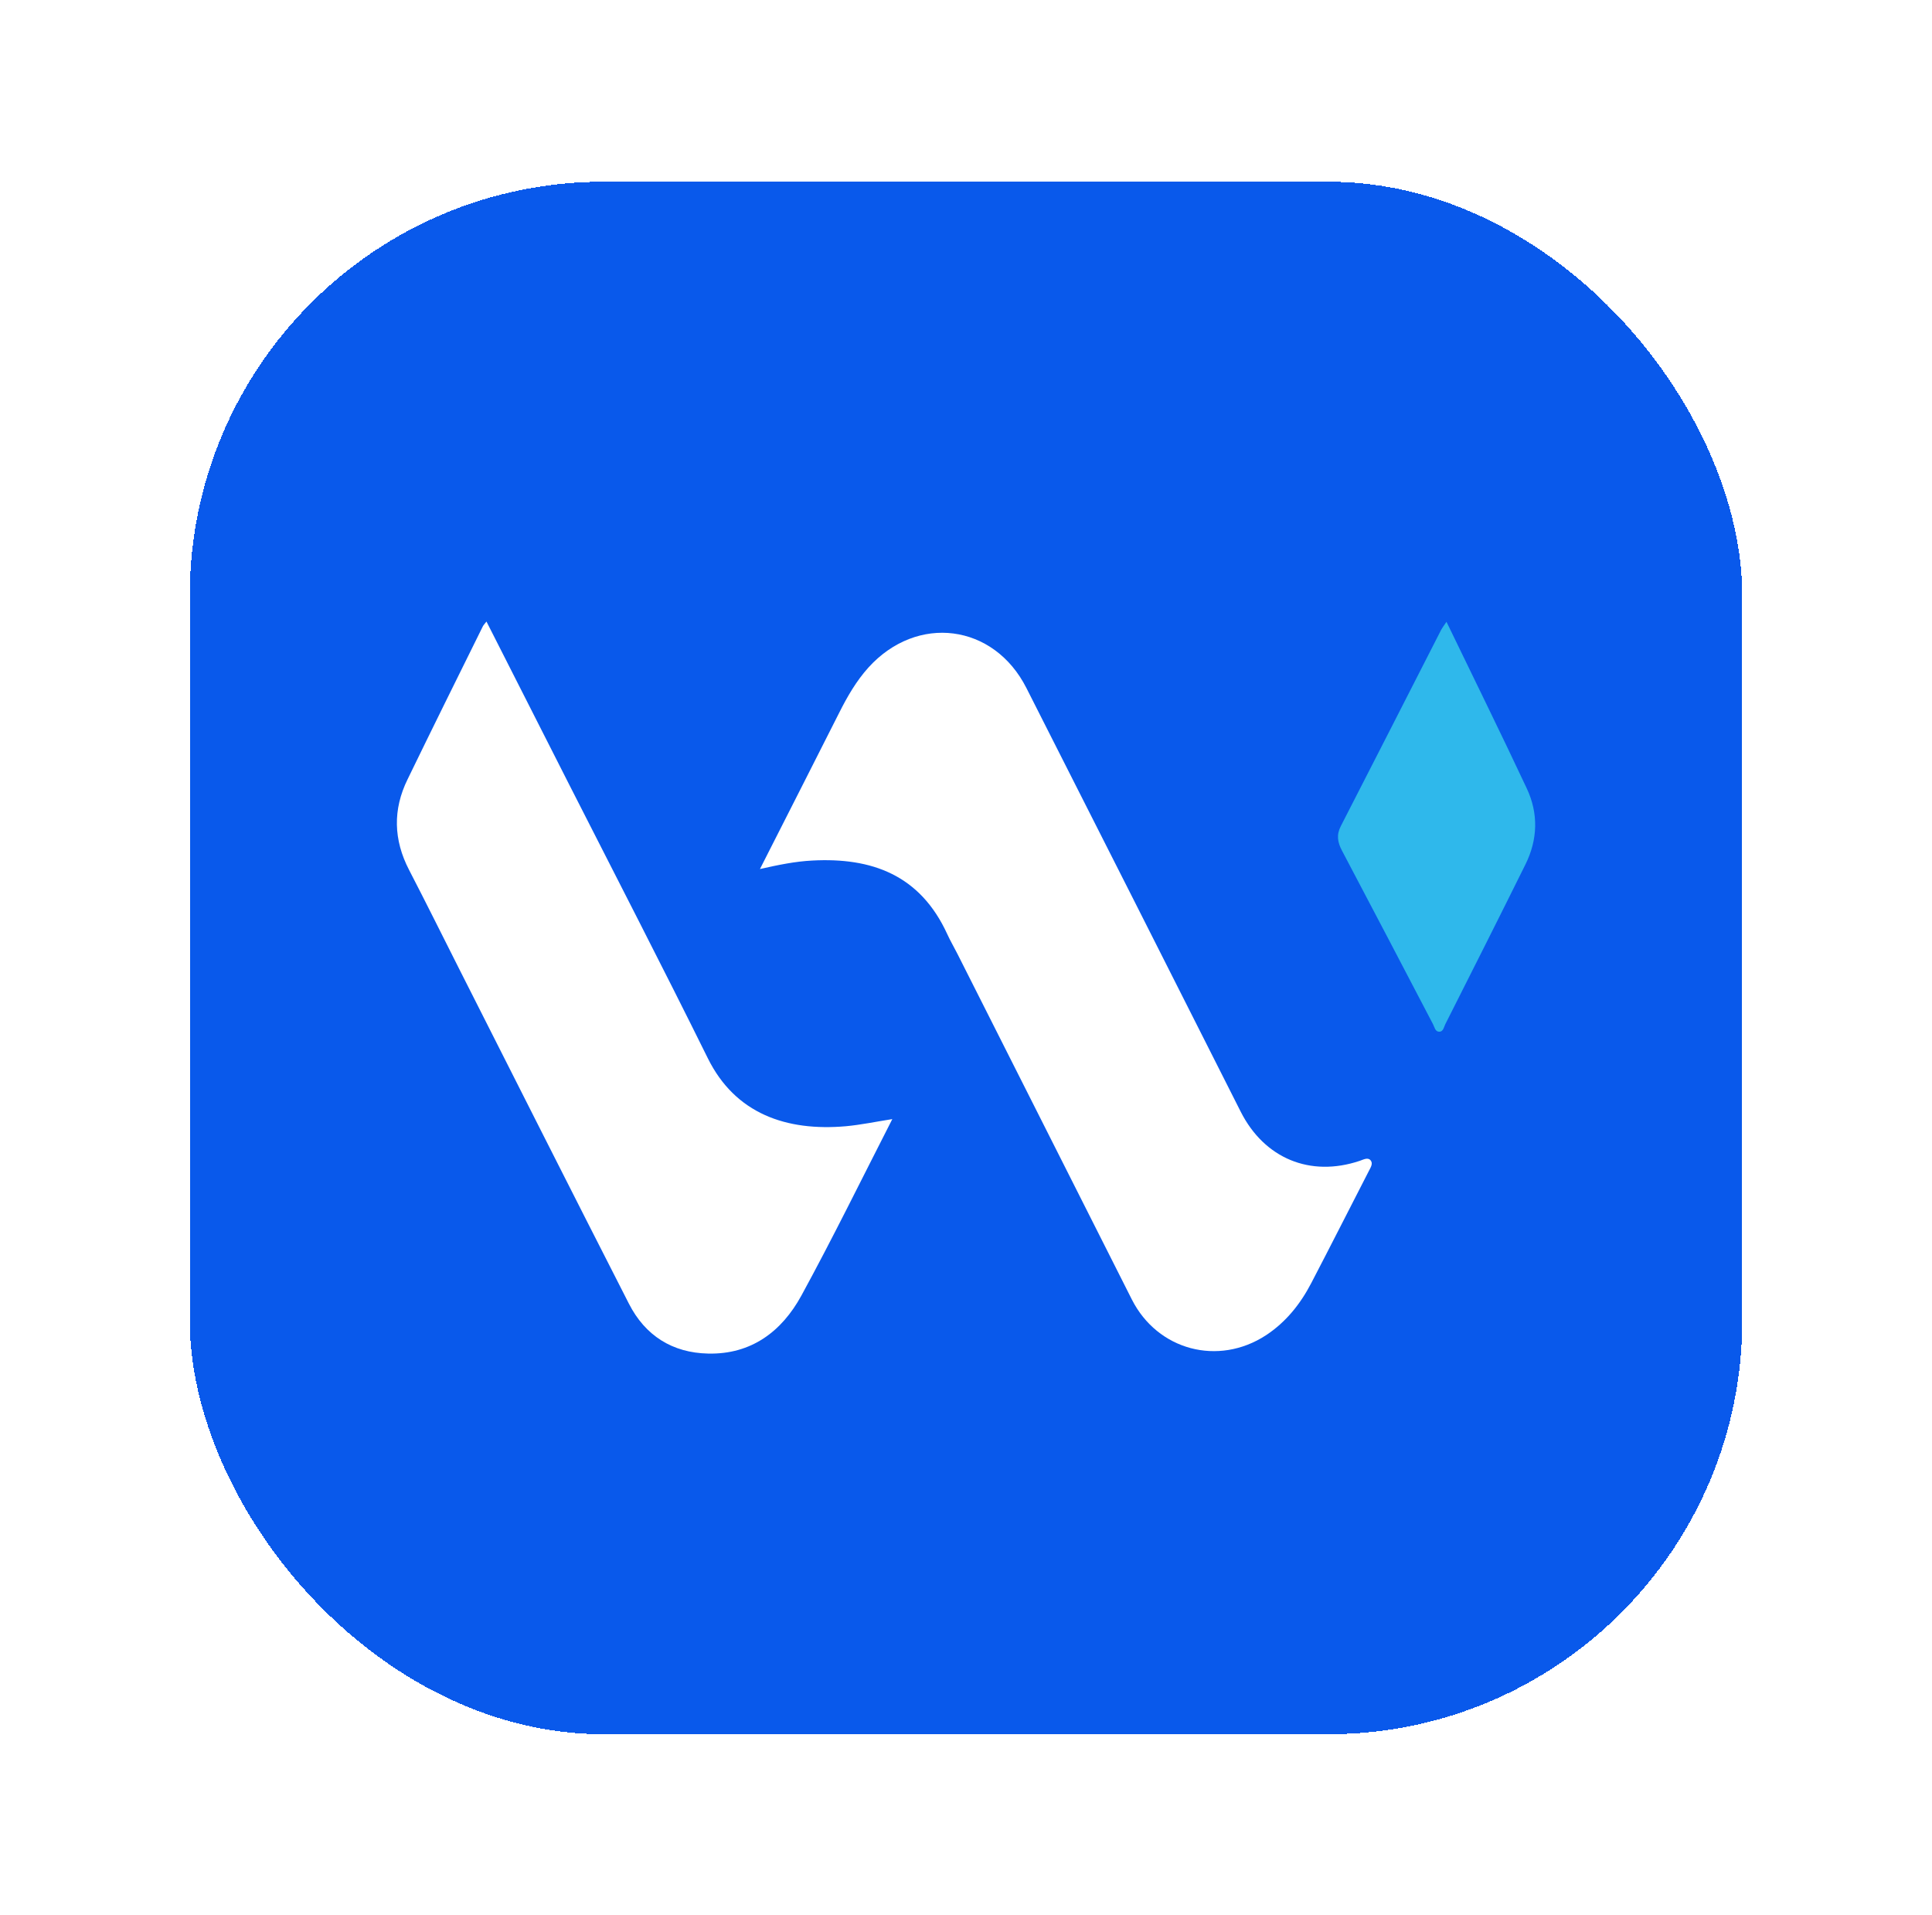
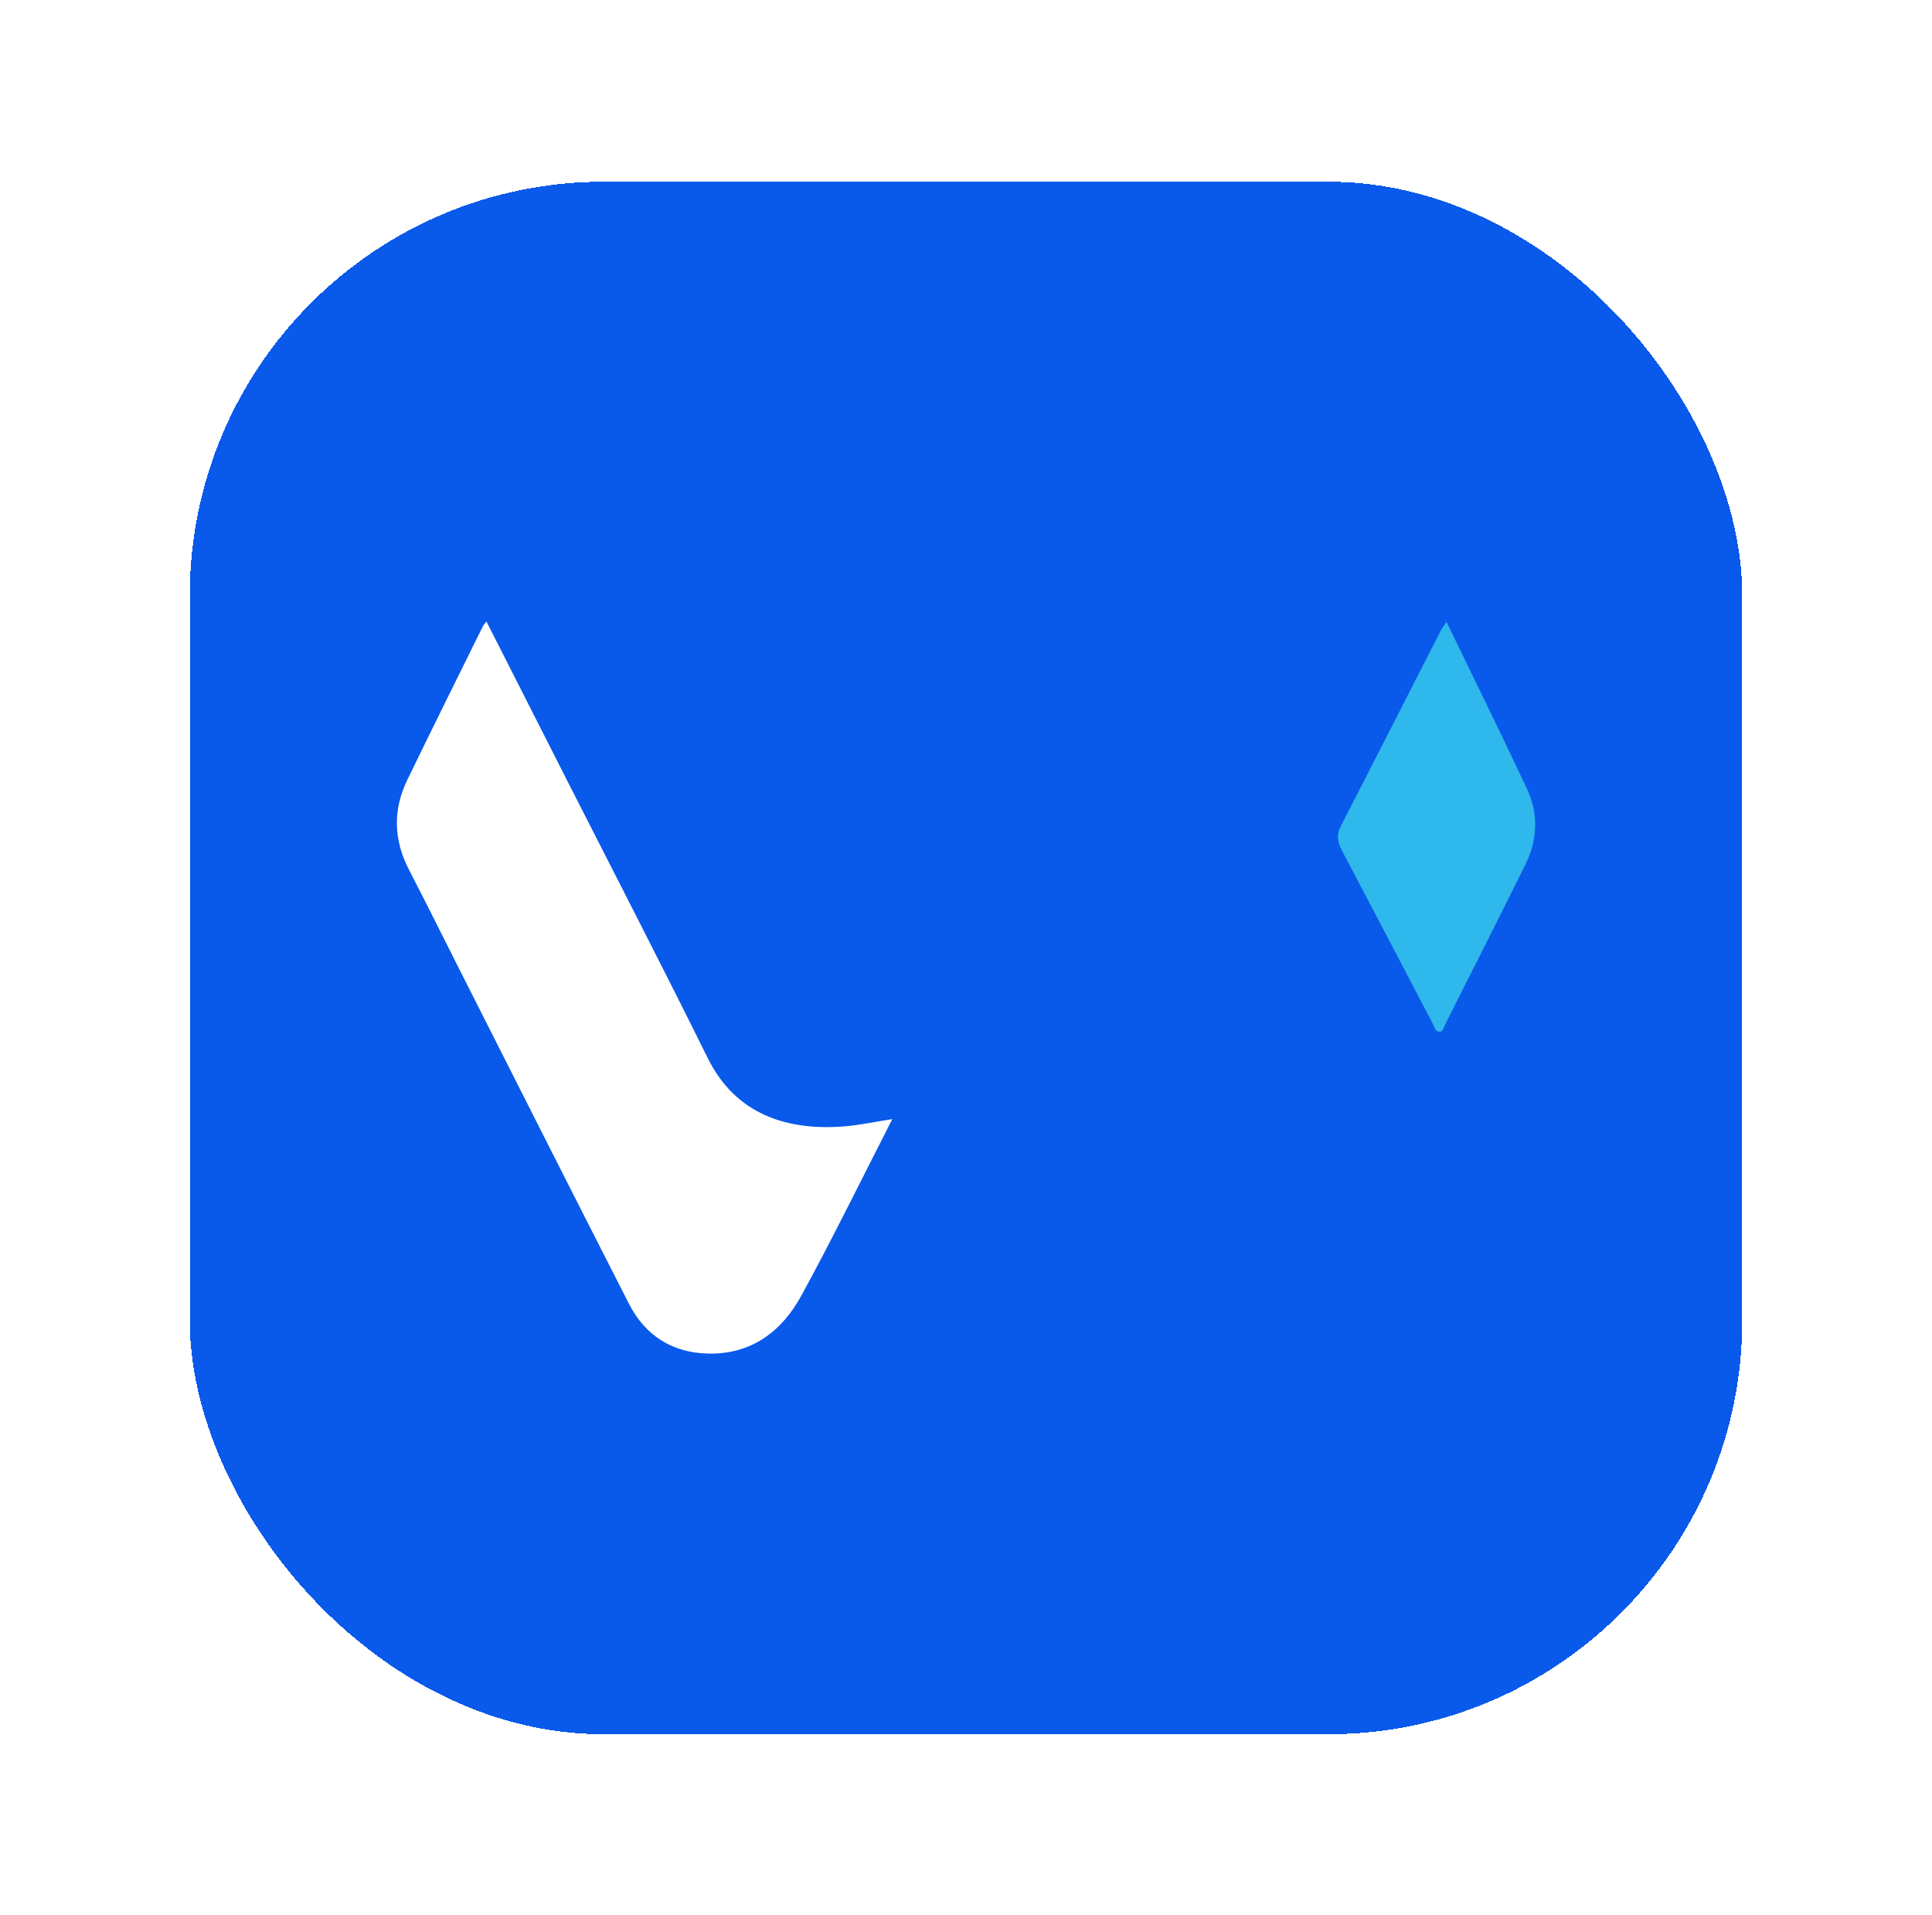
<svg xmlns="http://www.w3.org/2000/svg" width="112" height="111" viewBox="0 0 112 111" fill="none">
  <g filter="url(#filter0_d_1840_16733)">
    <rect x="11" y="8" width="90" height="90" rx="24" fill="#0959EB" shape-rendering="crispEdges" />
    <g clip-path="url(#clip0_1840_16733)">
-       <path d="M44.062 47.83C45.638 44.727 47.15 41.753 48.655 38.772C49.126 37.837 49.639 36.946 50.345 36.161C53.162 33.052 57.613 33.615 59.503 37.352C63.654 45.533 67.79 53.721 71.927 61.915C73.296 64.618 75.949 65.724 78.823 64.761C79.037 64.69 79.287 64.54 79.451 64.725C79.615 64.911 79.458 65.146 79.351 65.353C78.239 67.514 77.14 69.689 76.013 71.85C75.386 73.056 74.551 74.104 73.396 74.867C70.629 76.679 67.106 75.744 65.615 72.799C62.248 66.123 58.882 59.448 55.509 52.772C55.316 52.387 55.095 52.016 54.917 51.624C53.341 48.179 50.531 47.166 47.079 47.352C46.102 47.402 45.132 47.601 44.055 47.844L44.062 47.83Z" fill="white" />
      <path d="M51.729 62.339C49.939 65.841 48.27 69.25 46.452 72.581C45.318 74.649 43.556 75.99 41.053 75.933C38.977 75.89 37.401 74.891 36.46 73.044C33.165 66.59 29.905 60.128 26.632 53.659C25.662 51.741 24.706 49.808 23.715 47.897C22.809 46.149 22.766 44.395 23.629 42.64C25.063 39.688 26.525 36.735 27.987 33.782C28.03 33.697 28.101 33.625 28.201 33.497C29.827 36.706 31.432 39.859 33.029 43.011C35.704 48.275 38.414 53.517 41.031 58.809C42.622 62.032 45.589 63.059 49.048 62.753C49.897 62.674 50.745 62.496 51.737 62.339H51.729Z" fill="white" />
      <path d="M83.857 33.518C85.448 36.813 87.01 39.972 88.507 43.167C89.192 44.622 89.149 46.134 88.429 47.582C86.896 50.677 85.341 53.758 83.786 56.839C83.7 57.011 83.665 57.289 83.422 57.274C83.194 57.267 83.158 56.996 83.066 56.825C81.311 53.473 79.564 50.121 77.795 46.776C77.538 46.291 77.467 45.856 77.731 45.35C79.678 41.562 81.611 37.761 83.551 33.967C83.608 33.86 83.686 33.76 83.85 33.518H83.857Z" fill="#2FB8EB" />
    </g>
  </g>
  <defs>
    <filter id="filter0_d_1840_16733" x="0.859" y="0.394" width="110.282" height="110.282" filterUnits="userSpaceOnUse" color-interpolation-filters="sRGB">
      <feFlood flood-opacity="0" result="BackgroundImageFix" />
      <feColorMatrix in="SourceAlpha" type="matrix" values="0 0 0 0 0 0 0 0 0 0 0 0 0 0 0 0 0 0 127 0" result="hardAlpha" />
      <feOffset dy="2.535" />
      <feGaussianBlur stdDeviation="5.07" />
      <feComposite in2="hardAlpha" operator="out" />
      <feColorMatrix type="matrix" values="0 0 0 0 0 0 0 0 0 0 0 0 0 0 0 0 0 0 0.1 0" />
      <feBlend mode="normal" in2="BackgroundImageFix" result="effect1_dropShadow_1840_16733" />
      <feBlend mode="normal" in="SourceGraphic" in2="effect1_dropShadow_1840_16733" result="shape" />
    </filter>
    <clipPath id="clip0_1840_16733">
      <rect width="66" height="42.443" fill="white" transform="translate(23.008 33.5)" />
    </clipPath>
  </defs>
</svg>